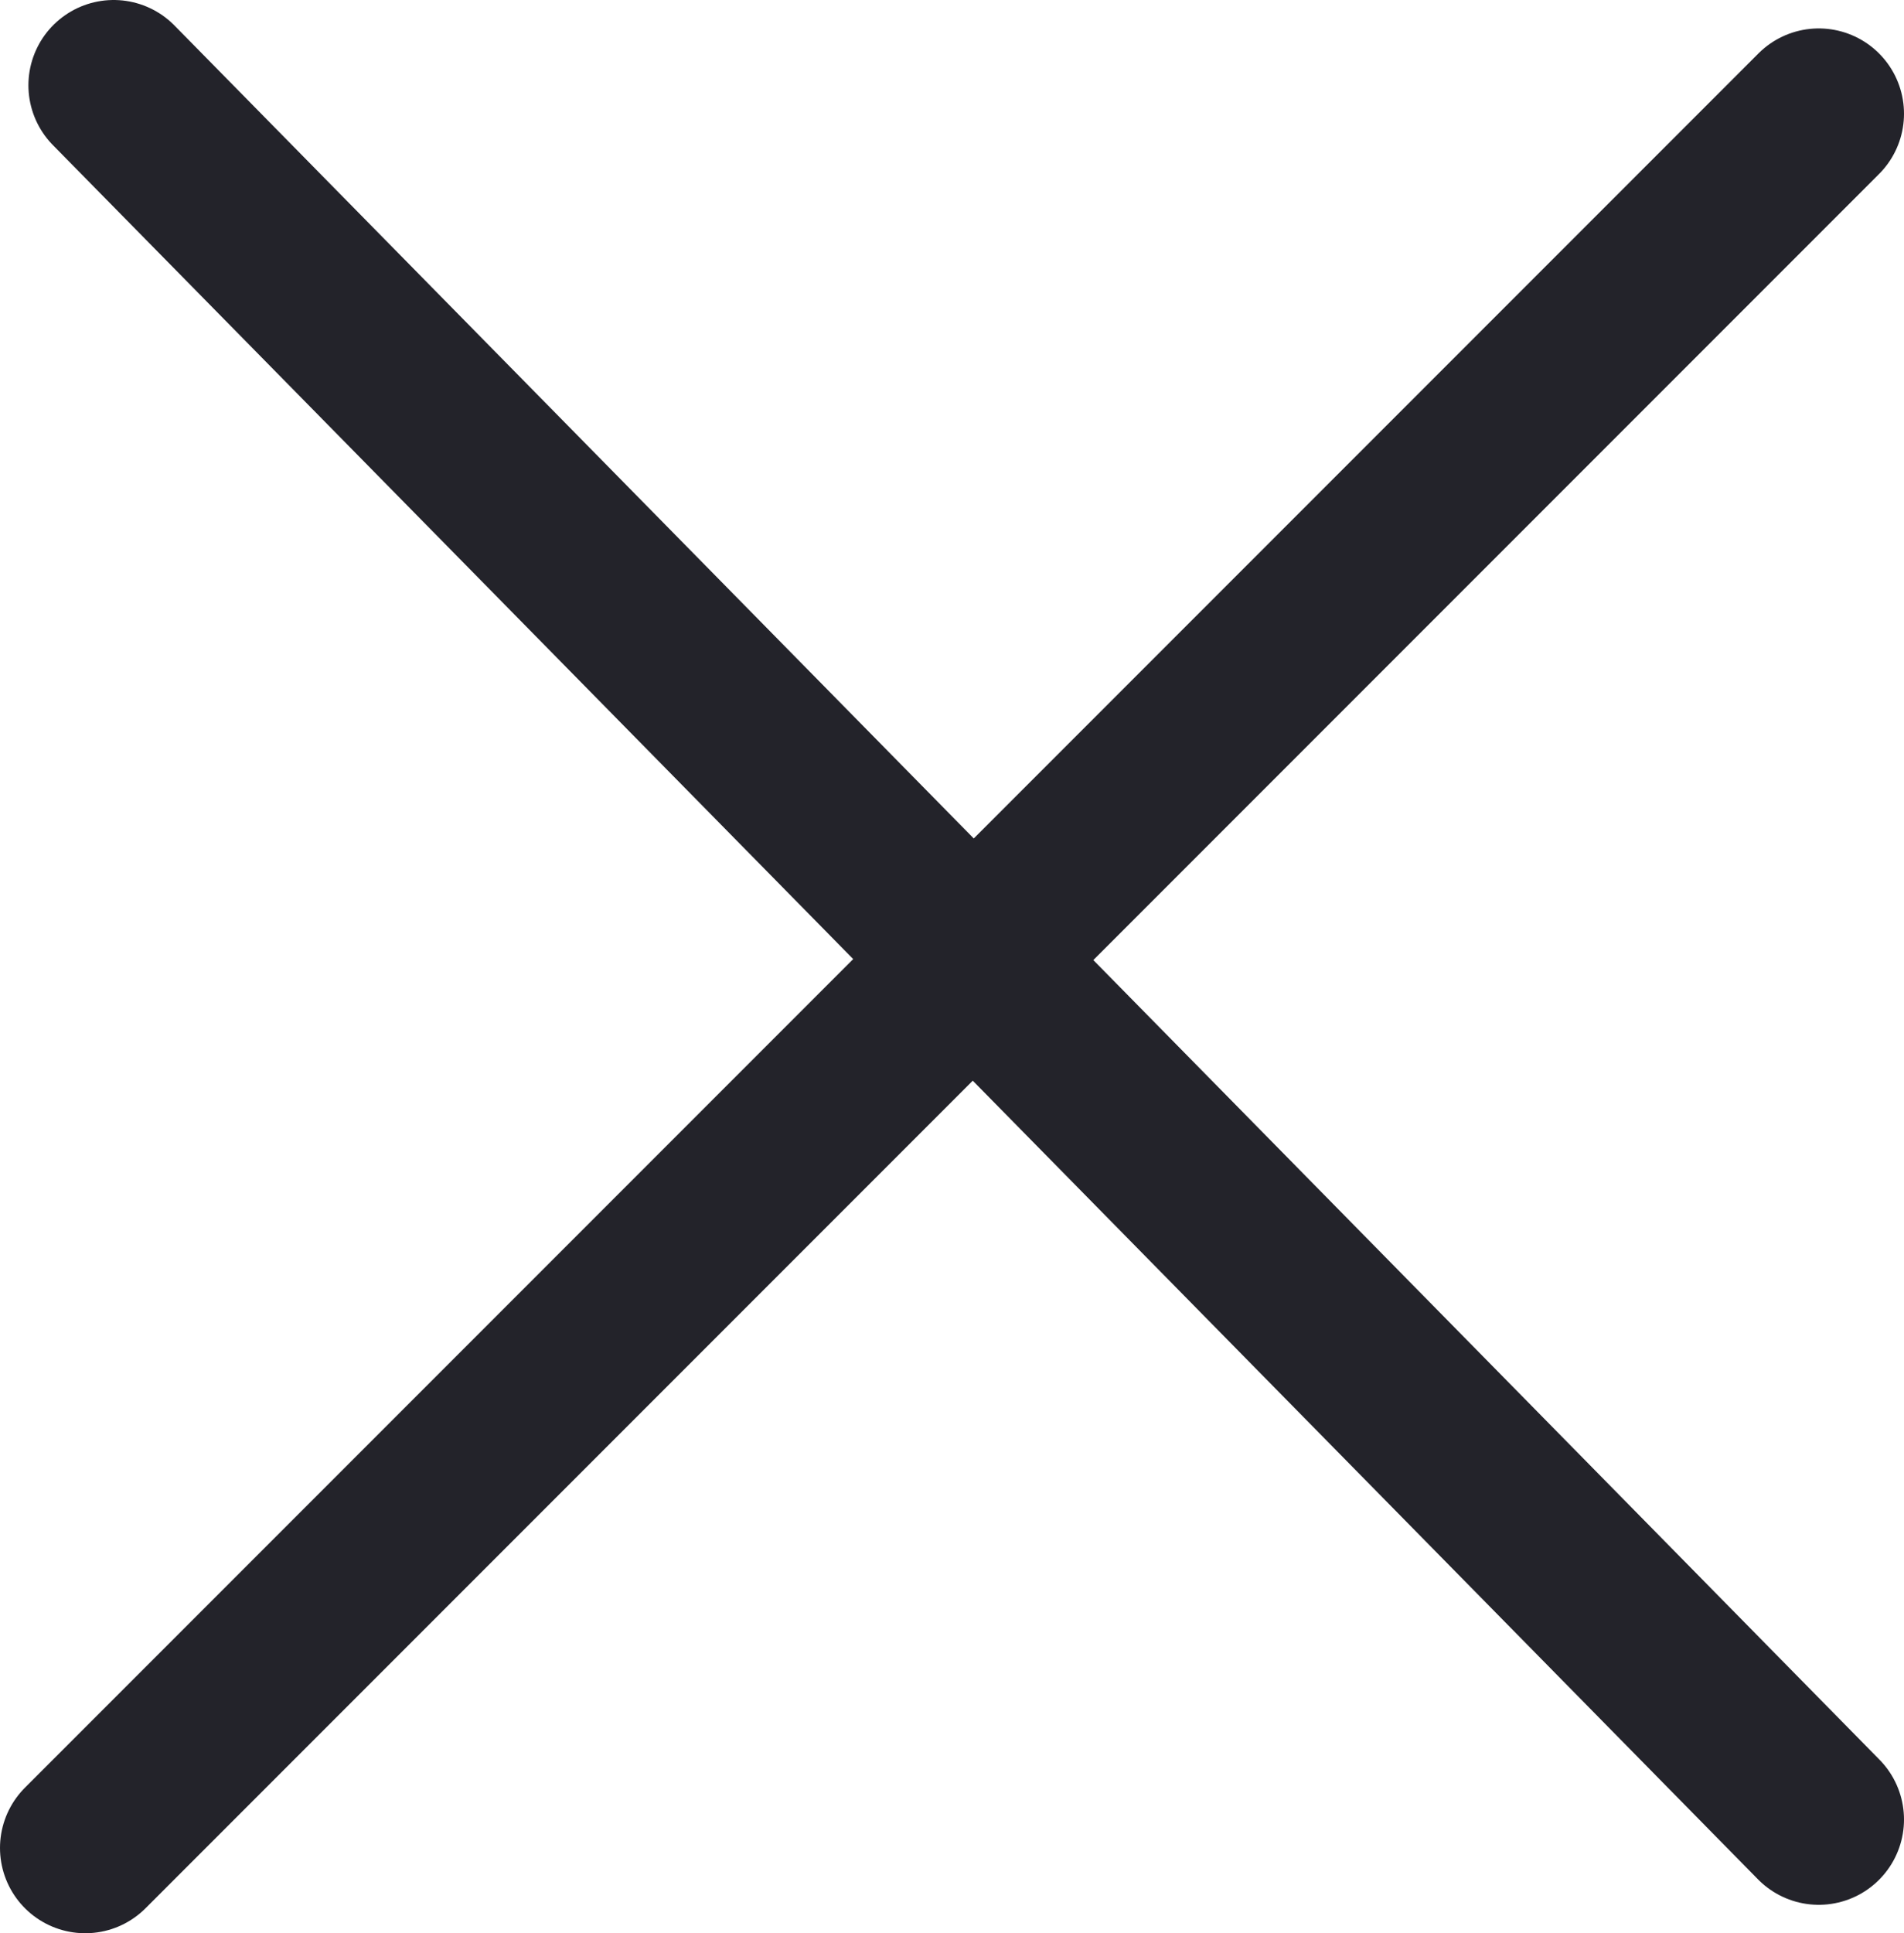
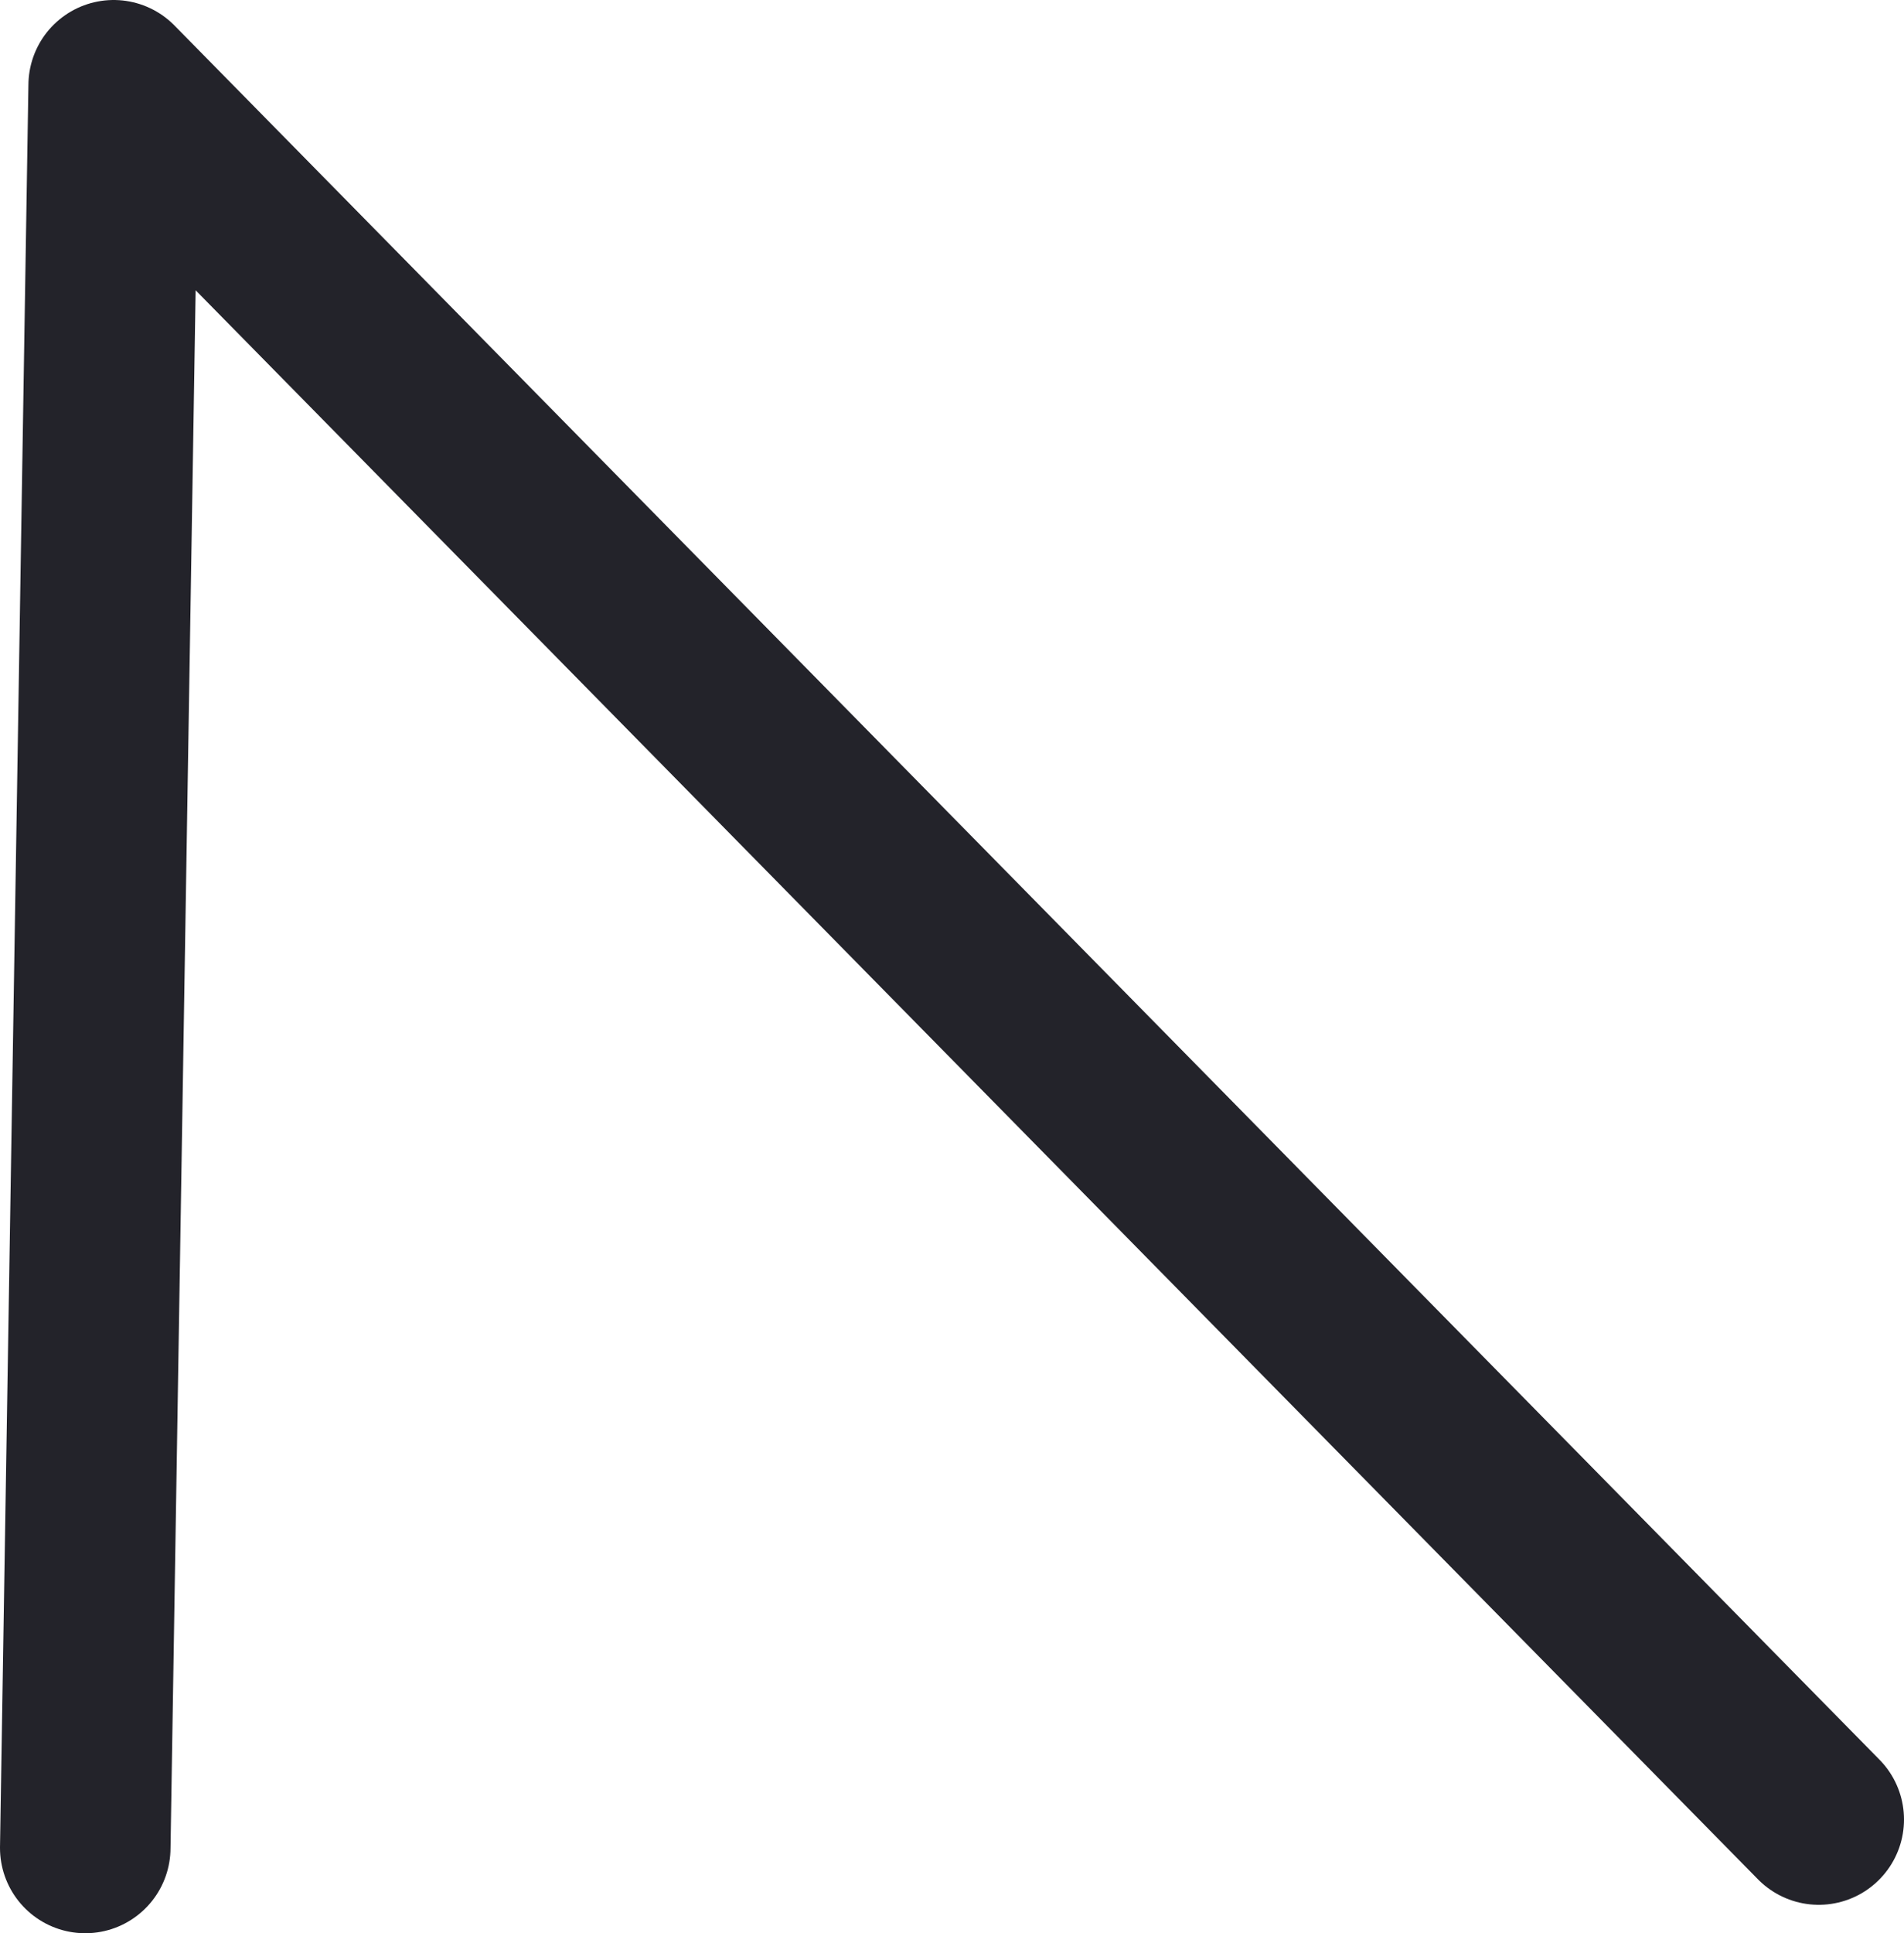
<svg xmlns="http://www.w3.org/2000/svg" width="67" height="68" viewBox="0 0 67 68" fill="none">
-   <path d="M64 64L4 3M64 4L3 65" stroke="#23232A" stroke-width="6" stroke-miterlimit="10" stroke-linecap="round" stroke-linejoin="round" />
+   <path d="M64 64L4 3L3 65" stroke="#23232A" stroke-width="6" stroke-miterlimit="10" stroke-linecap="round" stroke-linejoin="round" />
</svg>